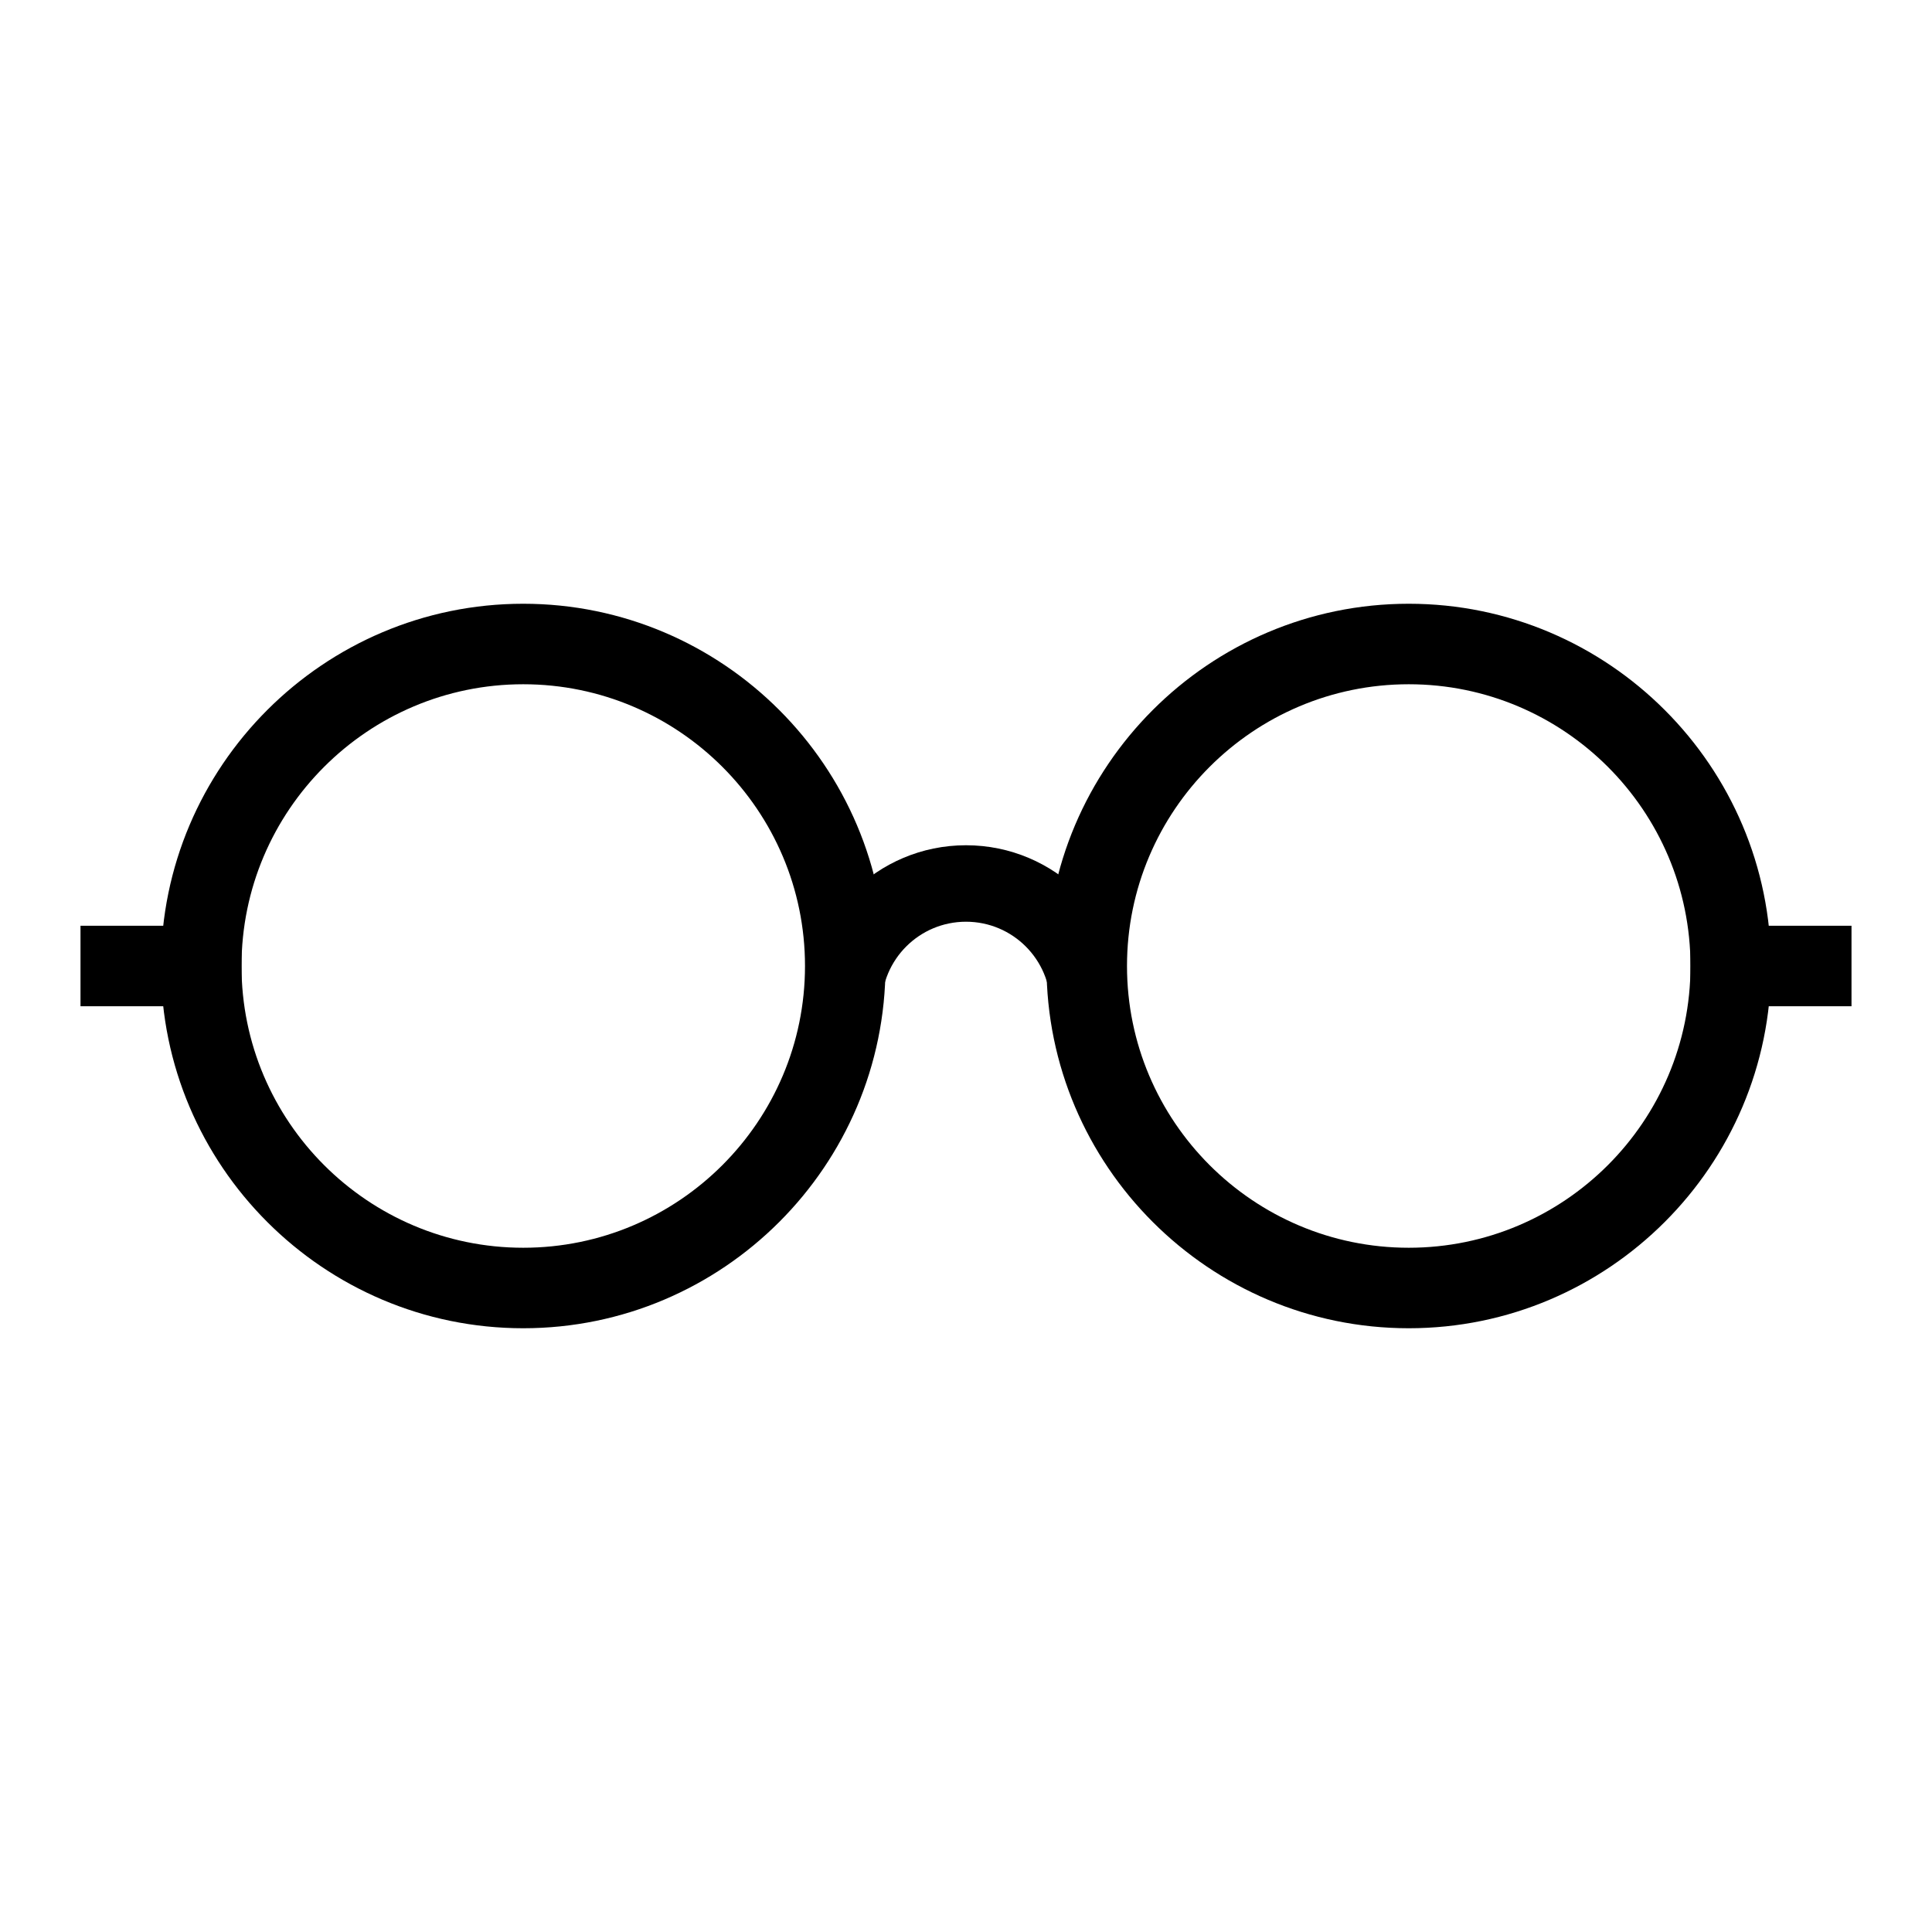
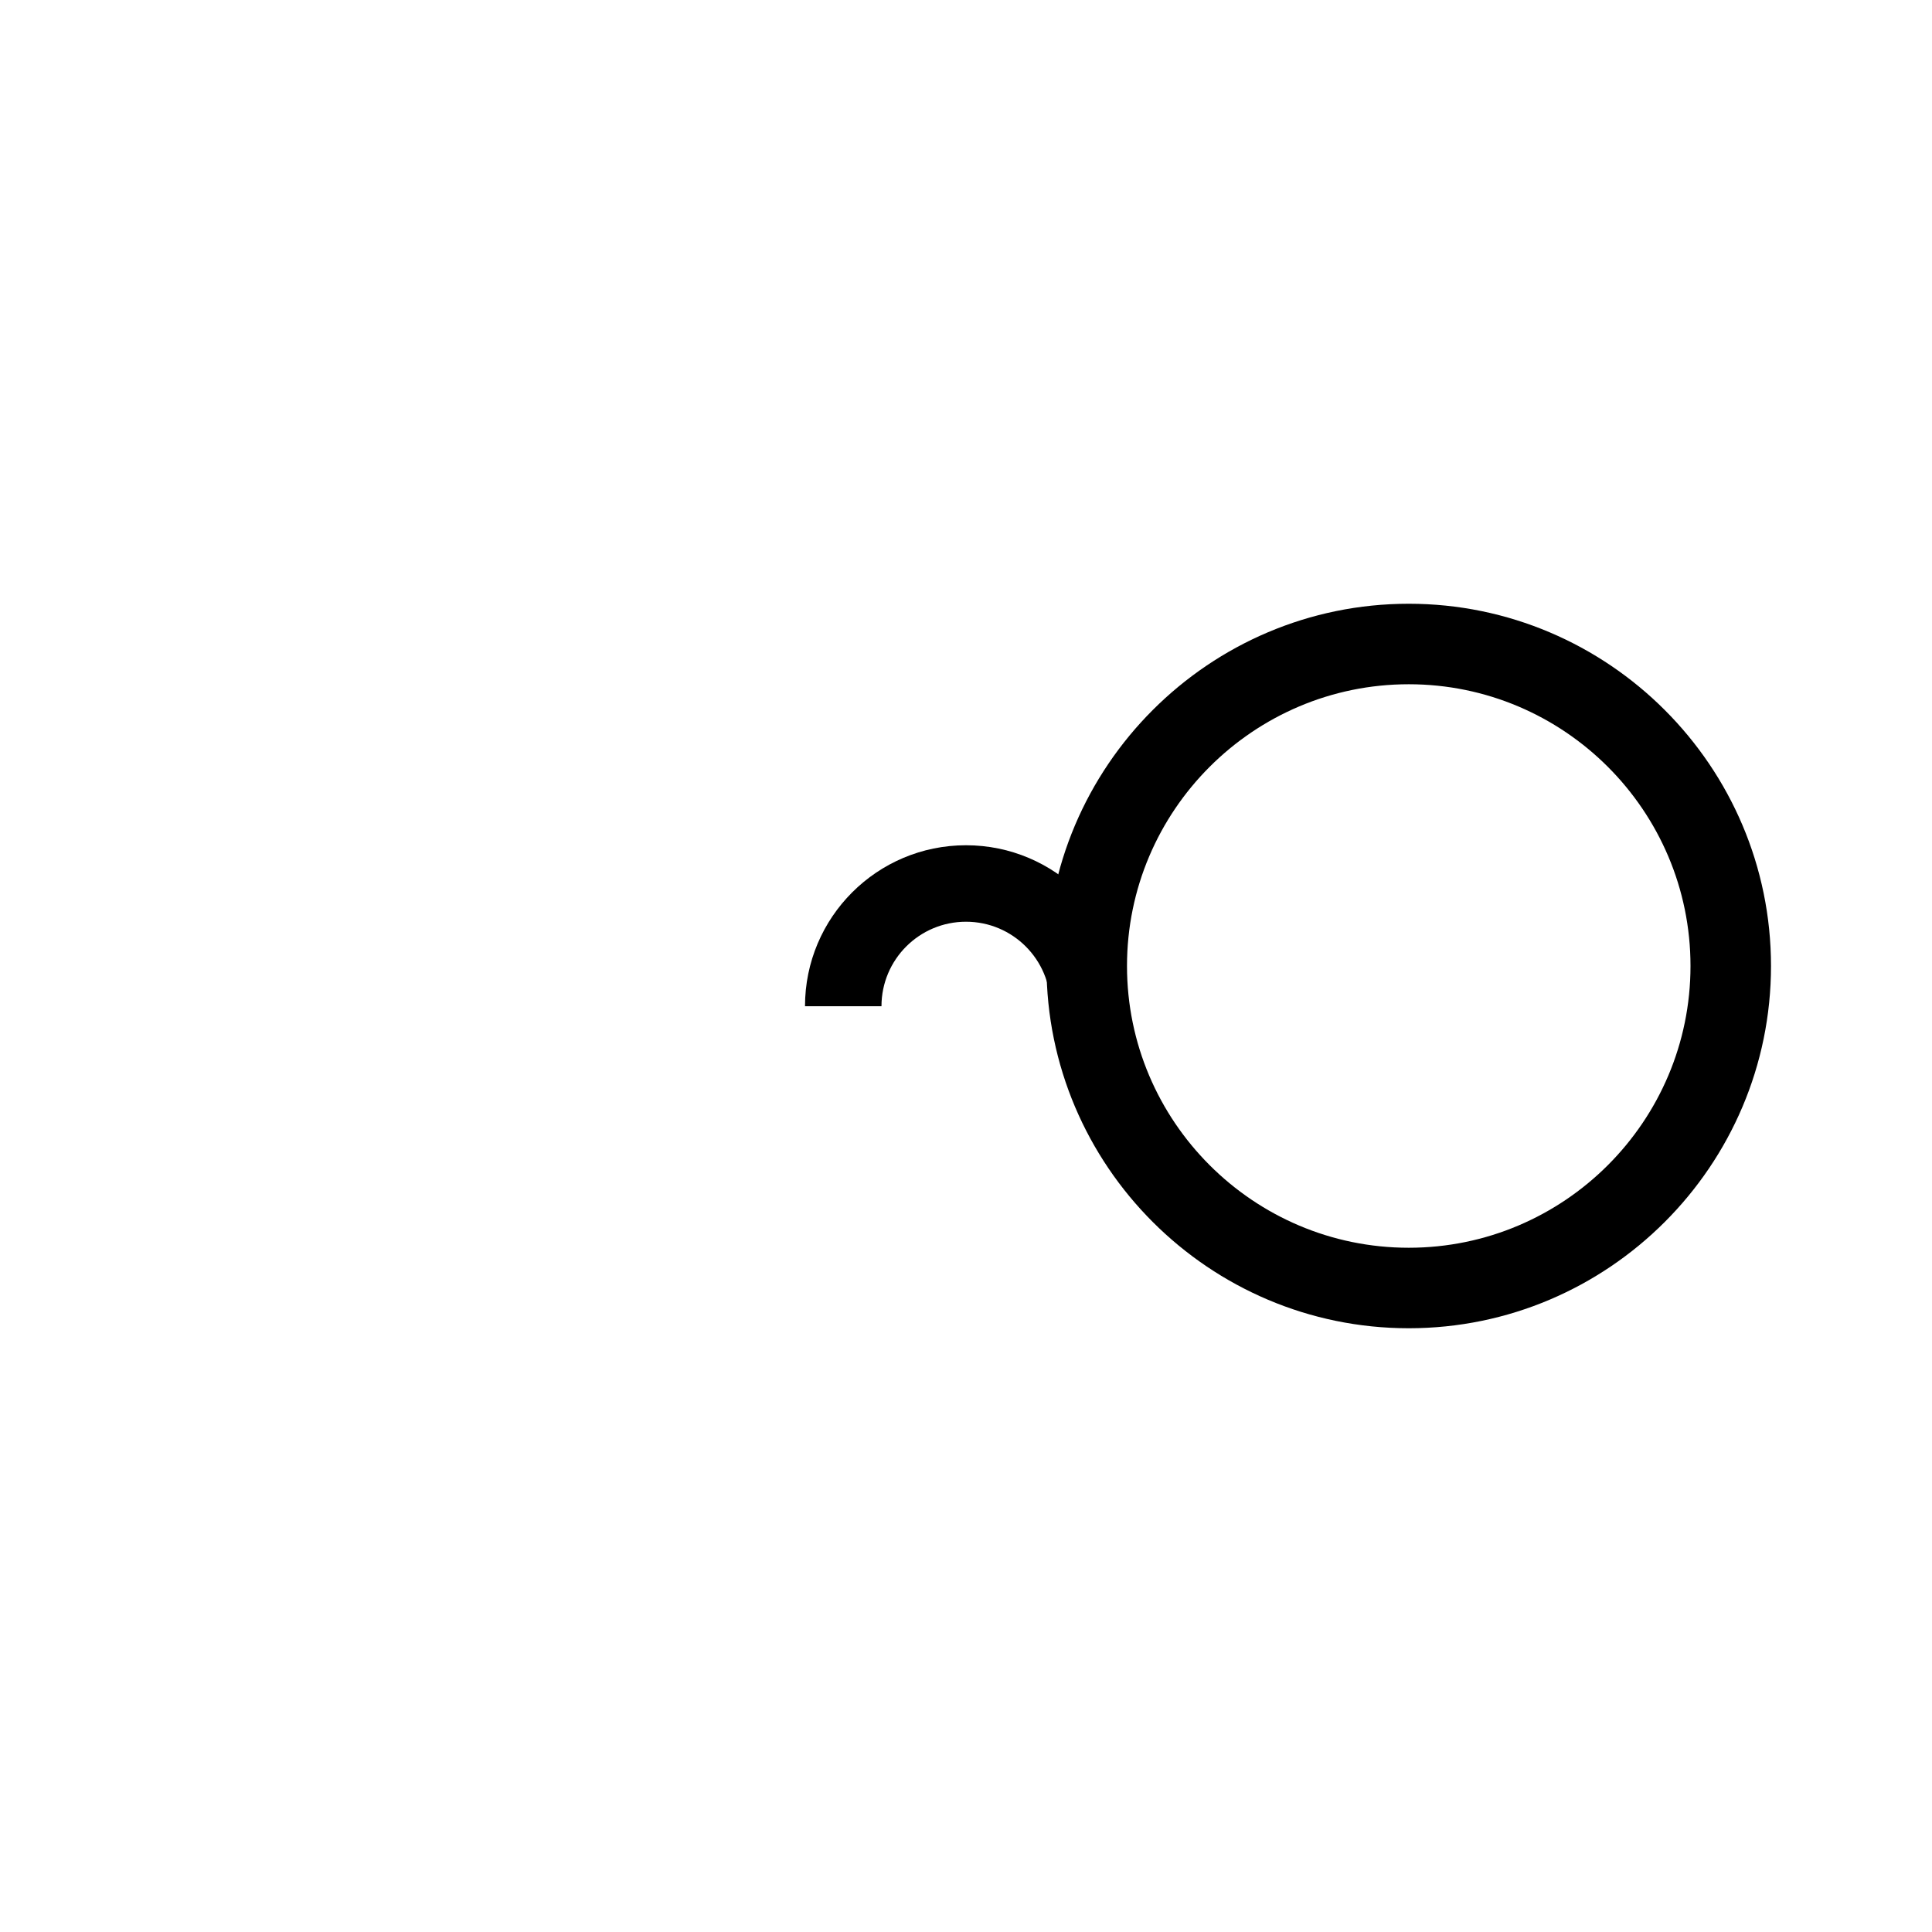
<svg xmlns="http://www.w3.org/2000/svg" width="60" height="60" viewBox="0 0 60 60" fill="none">
-   <path d="M16.25 41.25C10.05 41.25 5 36.2 5 30C5 23.8 10.05 18.75 16.25 18.75C22.45 18.75 27.5 23.8 27.5 30C27.5 36.2 22.45 41.25 16.25 41.25ZM16.25 21.25C11.425 21.25 7.5 25.175 7.5 30C7.5 34.825 11.425 38.75 16.25 38.75C21.075 38.75 25 34.825 25 30C25 25.175 21.075 21.25 16.25 21.25Z" fill="black" />
  <path d="M43.75 41.25C37.55 41.25 32.5 36.2 32.5 30C32.5 23.8 37.55 18.75 43.75 18.75C49.95 18.75 55 23.8 55 30C55 36.2 49.95 41.25 43.75 41.25ZM43.75 21.25C38.925 21.25 35 25.175 35 30C35 34.825 38.925 38.75 43.75 38.75C48.575 38.75 52.5 34.825 52.5 30C52.5 25.175 48.575 21.25 43.75 21.25Z" fill="black" />
  <path fill-rule="evenodd" clip-rule="evenodd" d="M32.625 31.25C32.625 29.8 31.45 28.625 30 28.625C28.55 28.625 27.375 29.8 27.375 31.25H25C25 28.488 27.238 26.25 30 26.25C32.763 26.25 35 28.488 35 31.25H32.625Z" fill="black" />
-   <path d="M7.5 28.75H2.5V31.25H7.5V28.75Z" fill="black" />
-   <path d="M57.5 28.75H52.5V31.25H57.5V28.75Z" fill="black" />
</svg>